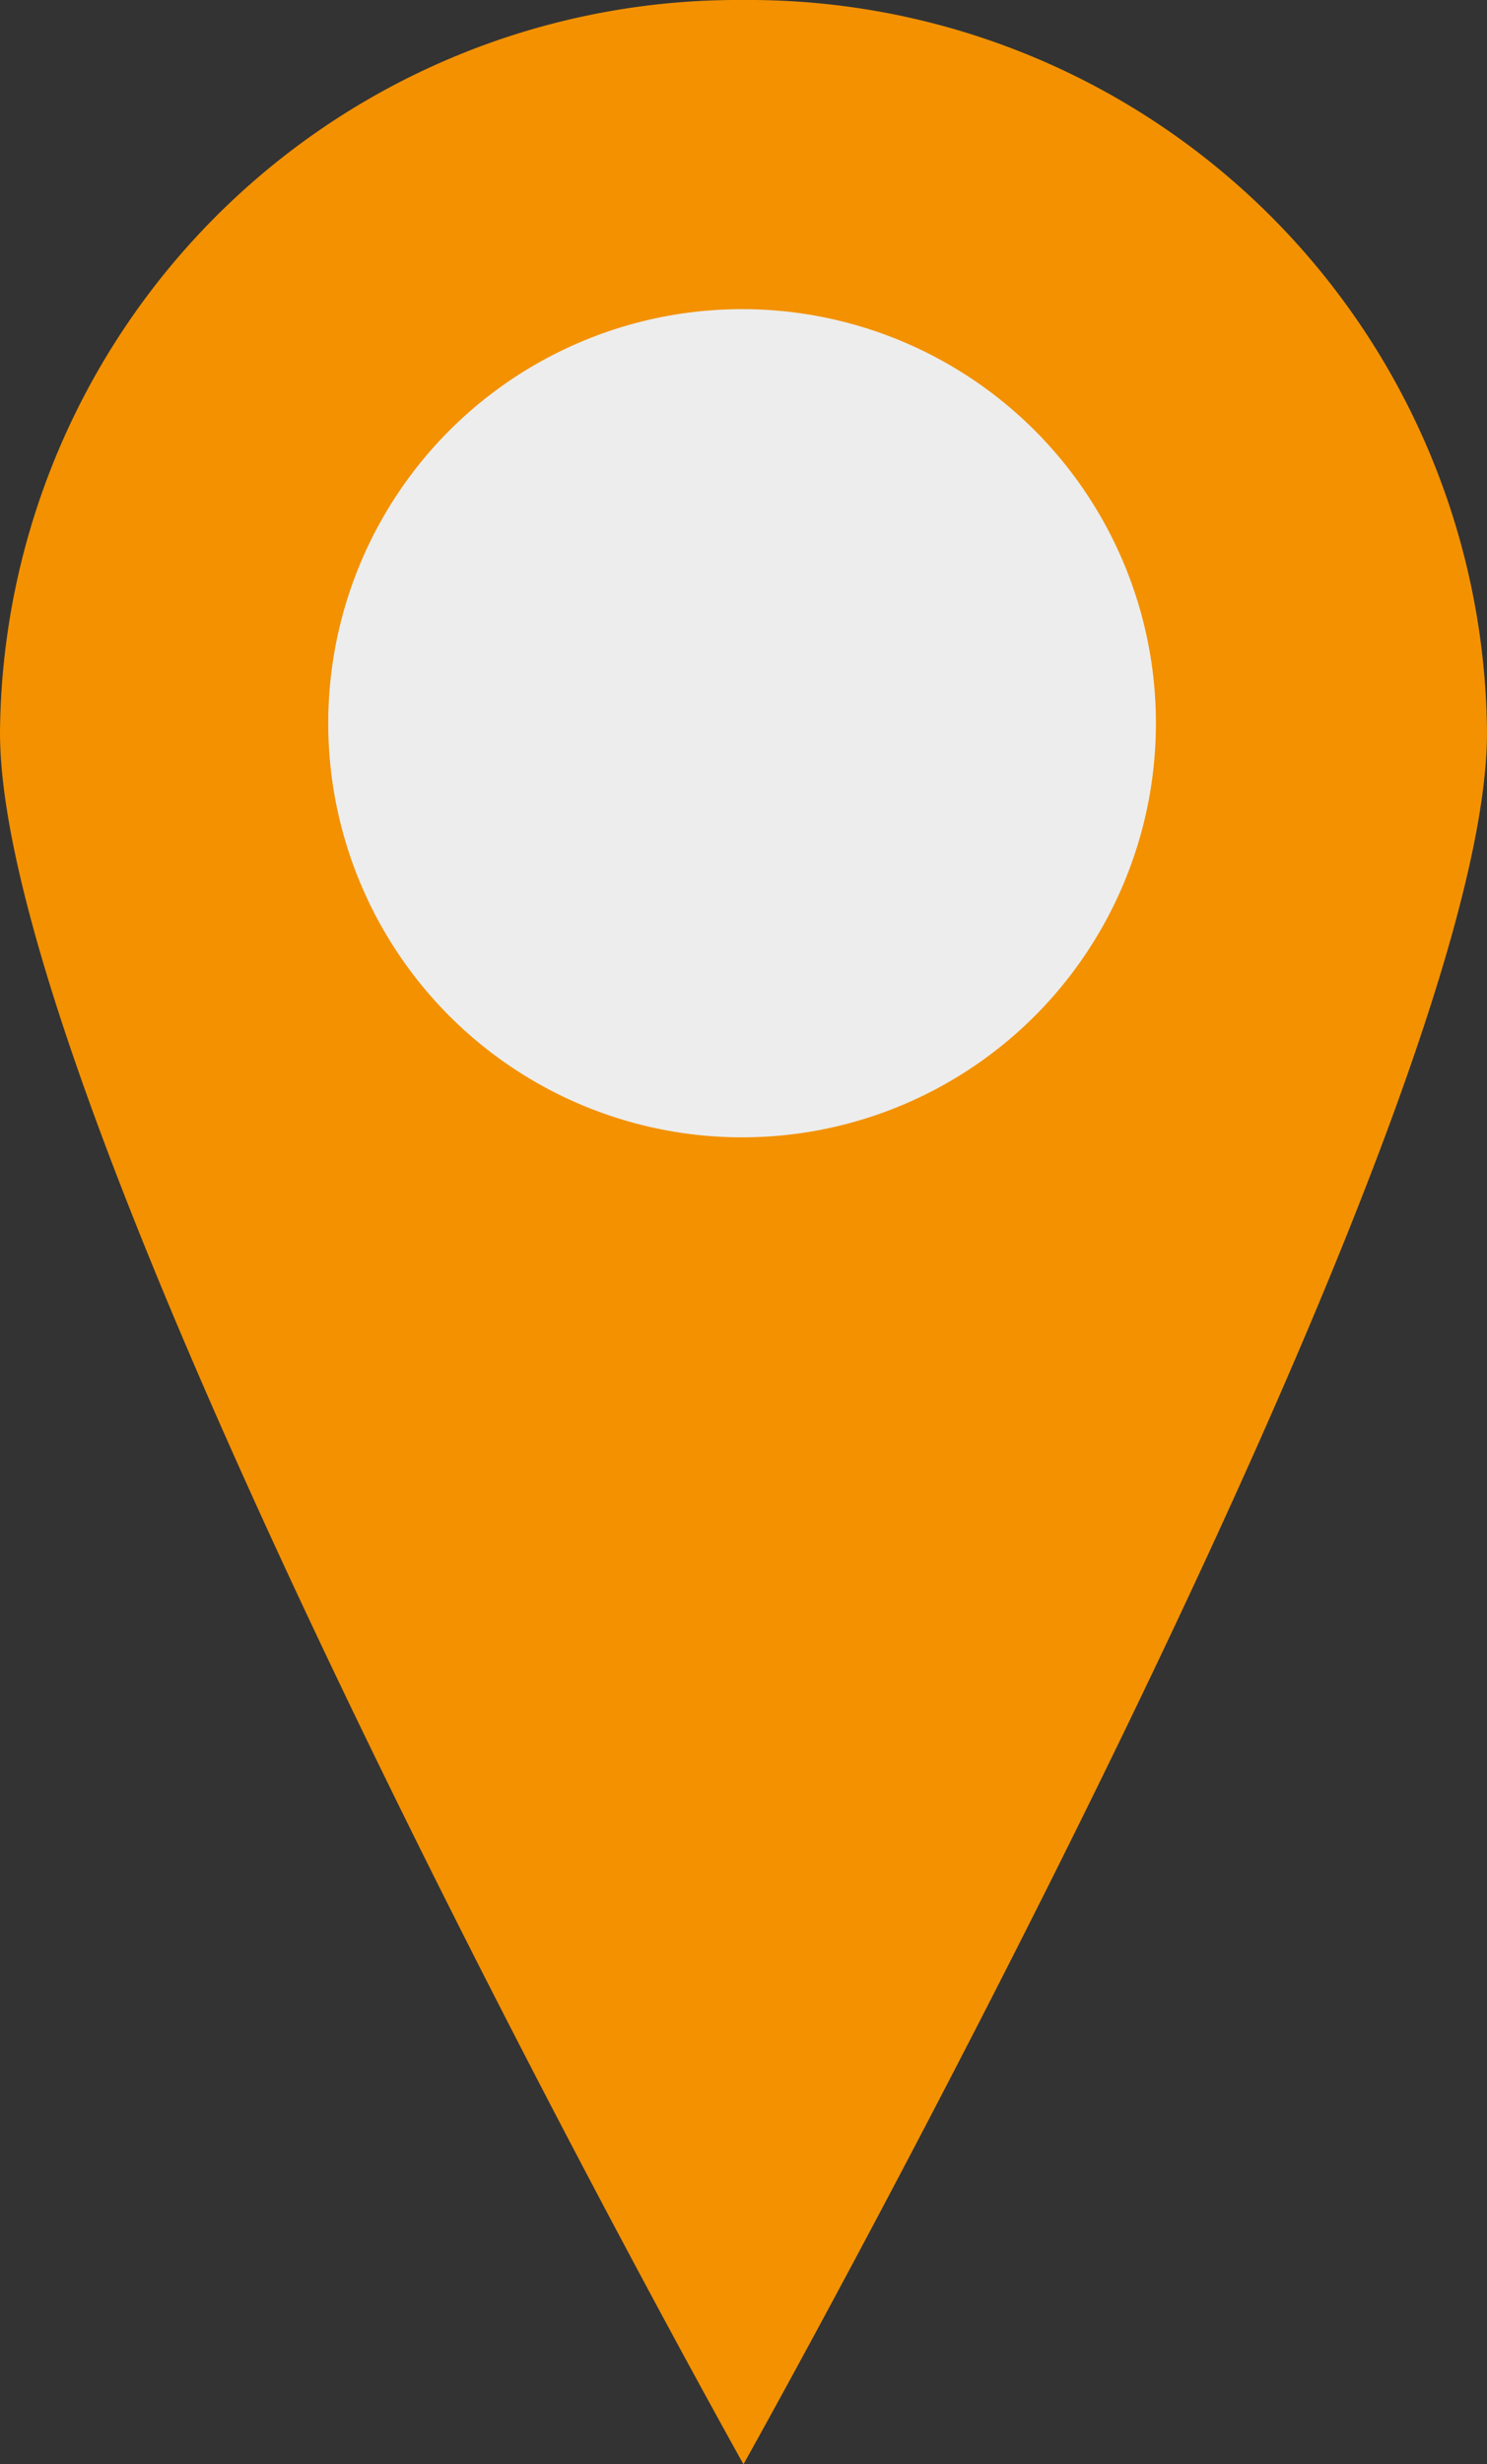
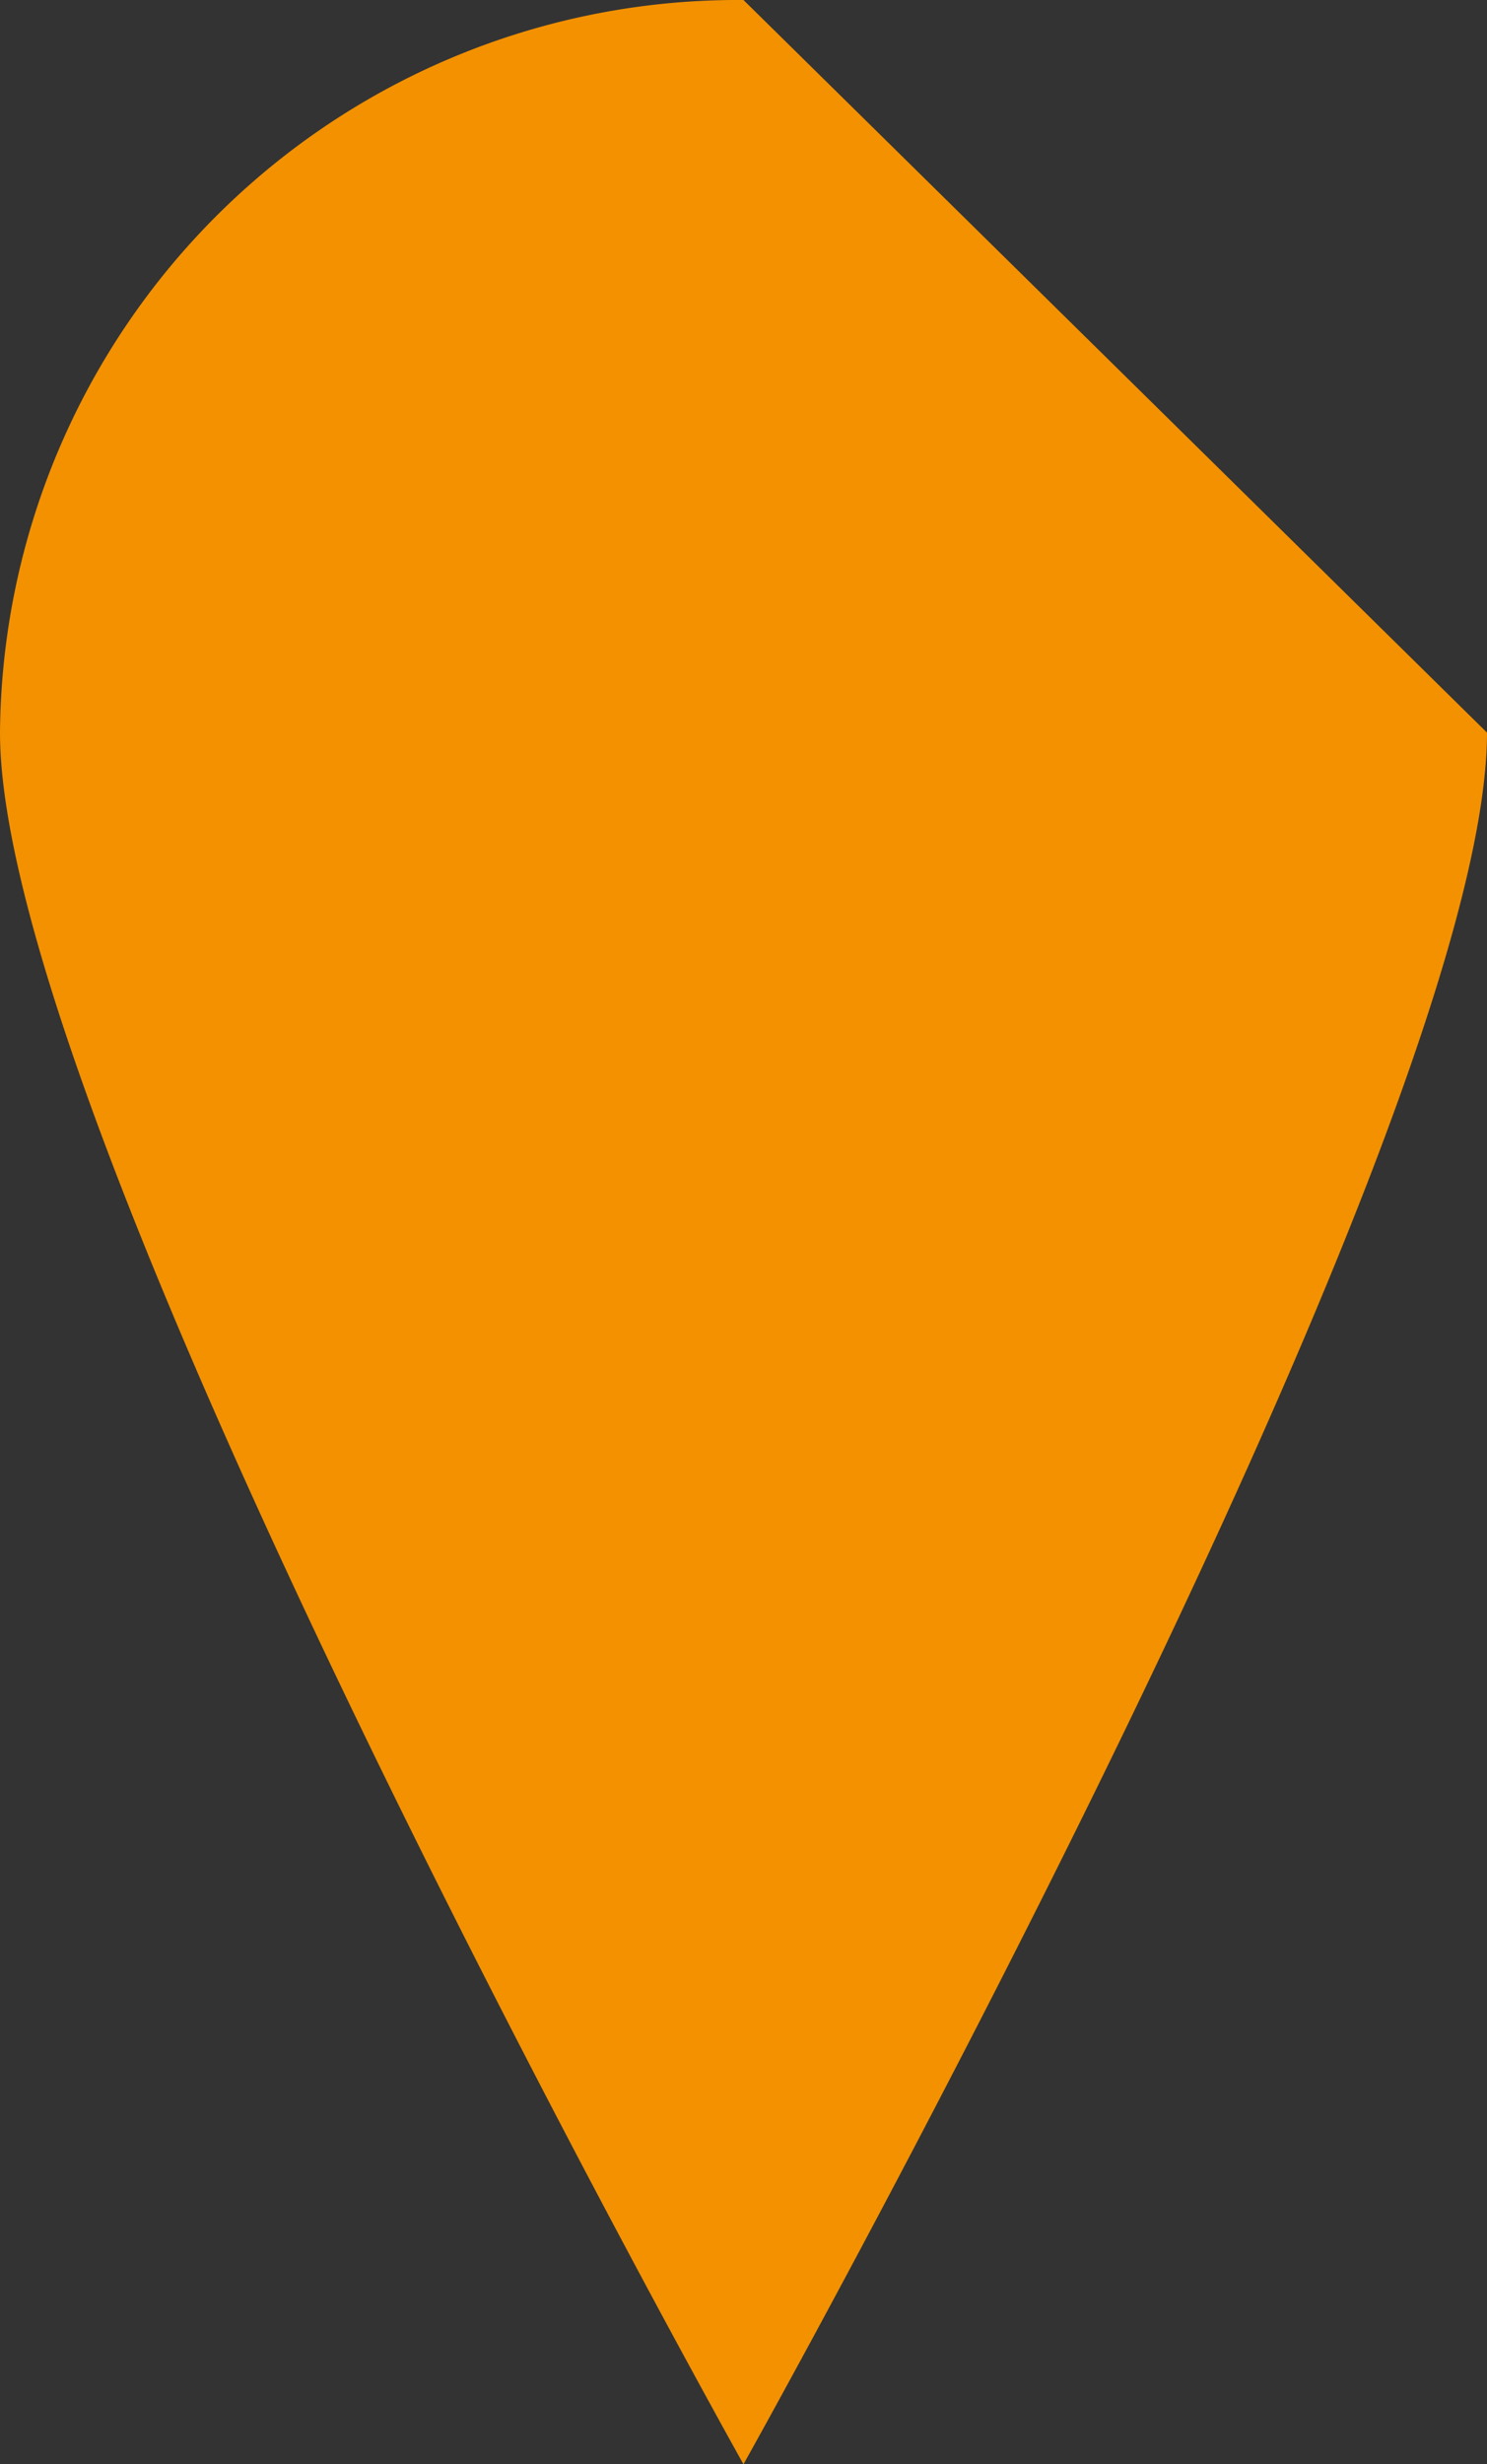
<svg xmlns="http://www.w3.org/2000/svg" width="29.841" height="49.422" viewBox="0 0 29.841 49.422">
  <rect x="0" y="0" width="29.841" height="49.422" fill="#333333" stroke="none" />
  <g id="Gruppe_16832" data-name="Gruppe 16832" transform="translate(-299.051 -985.401)">
-     <path id="Icon_map-map-pin" data-name="Icon map-map-pin" d="M22.764,1.728A14.808,14.808,0,0,0,7.844,16.421c0,8.115,14.92,34.729,14.92,34.729S37.685,24.536,37.685,16.421A14.811,14.811,0,0,0,22.764,1.728Z" transform="translate(291.207 983.673)" fill="#f39100" />
-     <circle id="Ellipse_6" data-name="Ellipse 6" cx="8.305" cy="8.305" r="8.305" transform="translate(305.638 991.601)" fill="#ededed" />
+     <path id="Icon_map-map-pin" data-name="Icon map-map-pin" d="M22.764,1.728A14.808,14.808,0,0,0,7.844,16.421c0,8.115,14.92,34.729,14.92,34.729S37.685,24.536,37.685,16.421Z" transform="translate(291.207 983.673)" fill="#f39100" />
  </g>
</svg>